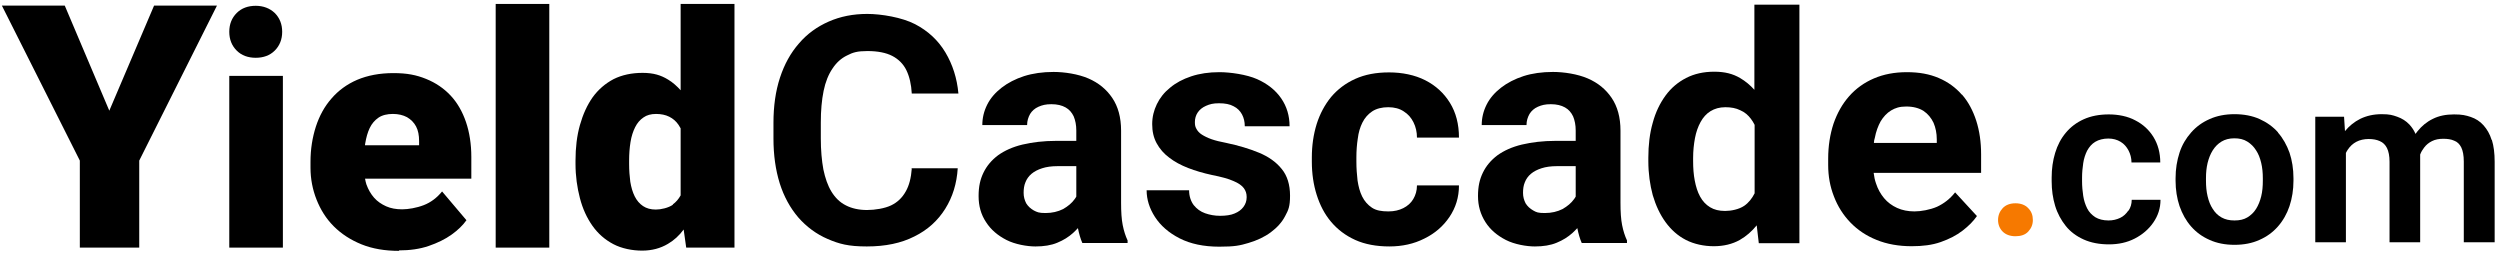
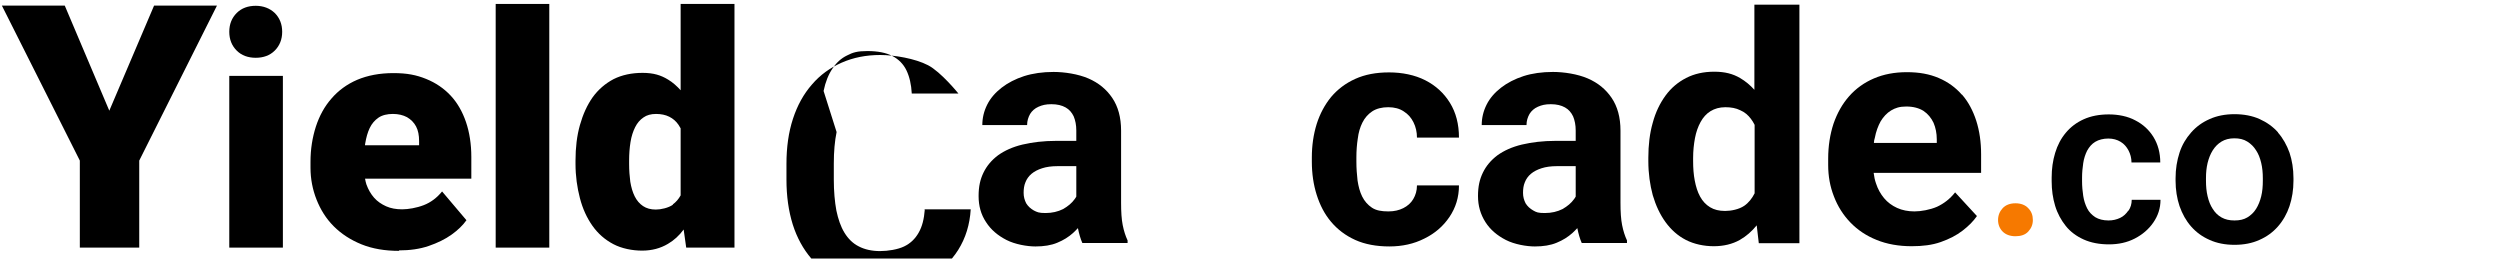
<svg xmlns="http://www.w3.org/2000/svg" id="Layer_2" version="1.1" viewBox="0 0 1077.3 111.4">
  <defs>
    <style>
      .st0 {
        fill: #f67900;
      }
    </style>
  </defs>
  <g>
    <polygon points="47.1 47.7 27.9 2.4 .8 2.4 34.4 69.2 34.4 106.7 60 106.7 60 69.2 93.5 2.4 66.4 2.4 47.1 47.7" />
    <rect x="98.8" y="32.7" width="23.1" height="74" />
    <path d="M194.2,41.2c-2.9-3.1-6.4-5.5-10.6-7.2-4.2-1.7-8.2-2.5-14.1-2.5s-11.1,1-15.6,2.9c-4.4,1.9-8.1,4.6-11.1,8.1-3,3.4-5.2,7.5-6.7,12.1-1.5,4.7-2.3,9.7-2.3,15.1v2.6c0,4.8.9,9.4,2.6,13.7,1.7,4.3,4.1,8.2,7.4,11.5,3.3,3.3,7.3,5.9,12,7.8s10.1,2.8,16.1,2.8v-.2c4.7,0,9-.6,12.8-1.9s7.1-2.9,9.9-4.9c2.8-2,4.9-4.1,6.4-6.2l-10.5-12.4c-2.2,2.7-4.8,4.7-7.9,5.9-3.1,1.2-6.7,1.8-9.3,1.8s-4.9-.4-6.9-1.3-3.8-2.1-5.2-3.7-2.5-3.5-3.3-5.7c-.3-.8-.4-1.6-.6-2.5h45.8v-9.4c0-5.5-.8-10.6-2.3-15s-3.7-8.3-6.6-11.4h0ZM180.6,62.6h-23.3c0-.3,0-.6.1-.9.4-2.4,1-4.6,1.9-6.5s2.2-3.4,3.8-4.5,3.8-1.6,6.2-1.6,4.4.5,6.1,1.4c1.7,1,3,2.3,3.9,4s1.3,3.8,1.3,6.3c0,0,0,1.8,0,1.8Z" />
    <rect x="213.6" y="1.7" width="23.1" height="105" />
    <path d="M293.4,39c-1.7-1.9-3.5-3.5-5.5-4.7-3.1-1.9-6.3-2.9-11-2.9s-8.9.9-12.5,2.7c-3.6,1.9-6.6,4.5-9,7.8-2.4,3.4-4.2,7.4-5.5,12-1.3,4.6-1.9,9.7-1.9,15.3v1.4h0c0,5.3.7,10.2,1.9,14.8,1.2,4.6,3,8.5,5.4,11.9s5.4,6,9,7.9,8.2,2.8,12.4,2.8,7.9-1,11.1-2.9c2.6-1.5,4.9-3.6,6.8-6.2l1.1,7.8h20.8V1.7h-23.2v37.3h.1ZM290,88.2c-2,1.4-5.2,2.1-7.4,2.1s-4-.5-5.5-1.5-2.7-2.4-3.6-4.2c-.9-1.8-1.5-3.9-1.9-6.3-.3-2.3-.5-4.9-.5-7.7v-1.4h0c0-2.9.2-5.5.6-8s1.1-4.6,2-6.4,2.1-3.2,3.6-4.2c1.4-1,3.2-1.5,5.4-1.5s4.1.4,5.7,1.2,2.9,1.9,4,3.5c.3.5.6,1,.9,1.5v28.9c-.9,1.6-2,2.9-3.4,3.9h0Z" />
    <path d="M110.2,24.9c3.3,0,6.1-1,8.2-3.1s3.2-4.8,3.2-8.1-1.1-6-3.2-8.1c-2.1-2-4.9-3.1-8.2-3.1s-6.1,1-8.2,3.1-3.2,4.8-3.2,8.1,1.1,6,3.2,8.1,4.9,3.1,8.2,3.1Z" />
-     <path d="M354.9,39.2c.8-3.9,2.1-7.1,3.8-9.6,1.7-2.6,3.8-4.5,6.3-5.7,2.5-1.3,4.4-1.9,8.8-1.9s8,.7,10.7,2.1,4.8,3.5,6.1,6.2,2.1,6.1,2.3,10h20.1c-.6-6.6-2.5-12.5-5.6-17.7s-7.5-9.3-13.1-12.2c-5.6-2.9-14.5-4.4-20.6-4.4s-11.6,1.1-16.6,3.3-9.3,5.3-12.8,9.4c-3.6,4.1-6.3,9-8.2,14.8-1.9,5.8-2.8,12.3-2.8,19.4v6.8c0,7.1.9,13.5,2.7,19.3,1.8,5.7,4.5,10.6,8,14.7,3.5,4,7.8,7.2,12.7,9.3,4.9,2.1,8.8,3.2,16.8,3.2s14.8-1.4,20.5-4.3c5.7-2.8,10.1-6.8,13.3-11.9,3.2-5.1,5-10.9,5.4-17.5h-20l.2.2c-.3,3.9-1.1,7.2-2.6,9.8-1.5,2.7-3.6,4.7-6.3,6-2.7,1.3-6.9,2-10.4,2s-6.6-.7-9.1-2c-2.6-1.3-4.6-3.3-6.2-5.9s-2.7-5.8-3.5-9.6c-.7-3.8-1.1-8.3-1.1-13.3v-6.9c0-5.2.4-9.7,1.2-13.6h0Z" />
+     <path d="M354.9,39.2c.8-3.9,2.1-7.1,3.8-9.6,1.7-2.6,3.8-4.5,6.3-5.7,2.5-1.3,4.4-1.9,8.8-1.9s8,.7,10.7,2.1,4.8,3.5,6.1,6.2,2.1,6.1,2.3,10h20.1s-7.5-9.3-13.1-12.2c-5.6-2.9-14.5-4.4-20.6-4.4s-11.6,1.1-16.6,3.3-9.3,5.3-12.8,9.4c-3.6,4.1-6.3,9-8.2,14.8-1.9,5.8-2.8,12.3-2.8,19.4v6.8c0,7.1.9,13.5,2.7,19.3,1.8,5.7,4.5,10.6,8,14.7,3.5,4,7.8,7.2,12.7,9.3,4.9,2.1,8.8,3.2,16.8,3.2s14.8-1.4,20.5-4.3c5.7-2.8,10.1-6.8,13.3-11.9,3.2-5.1,5-10.9,5.4-17.5h-20l.2.2c-.3,3.9-1.1,7.2-2.6,9.8-1.5,2.7-3.6,4.7-6.3,6-2.7,1.3-6.9,2-10.4,2s-6.6-.7-9.1-2c-2.6-1.3-4.6-3.3-6.2-5.9s-2.7-5.8-3.5-9.6c-.7-3.8-1.1-8.3-1.1-13.3v-6.9c0-5.2.4-9.7,1.2-13.6h0Z" />
    <path d="M483.1,87.3v-31c0-5.7-1.3-10.4-3.8-14.1s-5.9-6.5-10.3-8.4-10.3-2.8-15-2.8-8.9.6-12.7,1.8c-3.7,1.2-7,2.9-9.7,5s-4.8,4.5-6.2,7.3c-1.4,2.8-2.1,5.7-2.1,8.8h19.3c0-1.8.5-3.4,1.3-4.8.8-1.3,2-2.4,3.6-3.1,1.6-.7,3.1-1.1,5.6-1.1s4.5.5,6.1,1.4,2.7,2.2,3.5,3.9c.7,1.7,1.1,3.7,1.1,6v4.5h-8.6c-5.5,0-10.4.6-14.6,1.6s-7.7,2.6-10.5,4.6c-2.8,2.1-4.9,4.6-6.3,7.5s-2.1,5.9-2.1,10.1,1,7.9,3.2,11.2c2.1,3.3,5.1,5.8,8.8,7.7,3.7,1.9,8.9,2.8,12.5,2.8s6.8-.5,9.4-1.6c2.7-1.1,4.9-2.5,6.8-4.2.8-.7,1.4-1.4,2.1-2.1.5,2.5,1.1,4.6,1.9,6.4h19.5v-1.1c-.9-1.9-1.6-4.1-2.1-6.6s-.7-5.7-.7-9.7h0ZM458.1,90.1c-2.2,1.1-4.7,1.7-7.6,1.7s-3.6-.4-5-1.1c-1.4-.8-2.5-1.8-3.3-3.1-.7-1.4-1.1-2.8-1.1-4.5s.2-3.2.8-4.6c.5-1.3,1.4-2.6,2.6-3.6s2.7-1.8,4.6-2.4c1.8-.6,4.1-.9,6.6-.9h8.1v13.1c-.2.4-.4.7-.7,1.1-1.2,1.7-2.9,3.1-5,4.3Z" />
-     <path d="M542.5,65.8c-4.1-1.7-8.8-3.1-14-4.2-2.6-.5-4.7-1-6.4-1.6s-3.1-1.3-4.2-2-1.8-1.5-2.3-2.4-.7-1.5-.7-3,.4-2.9,1.2-4.1,2-2.2,3.6-2.9,3-1.1,5.6-1.1,4.7.4,6.3,1.3c1.6.8,2.8,2,3.6,3.5s1.2,3.2,1.2,5.1h19.3c0-4.5-1.2-8.5-3.6-12s-5.9-6.3-10.4-8.3-11.6-3-16.2-3-8.6.6-12.2,1.8c-3.6,1.2-6.6,2.8-9.1,4.9-2.5,2-4.4,4.4-5.7,7.1-1.3,2.7-2,5.5-2,8.6s.6,5.8,1.9,8.2c1.3,2.4,3.1,4.5,5.4,6.2,2.3,1.8,5.1,3.3,8.2,4.5s6.5,2.2,10.2,3c4,.8,7.1,1.6,9.3,2.6,2.2.9,3.7,2,4.5,3.1s1.2,2.3,1.2,3.7v.3c0,1.5-.5,2.9-1.4,4.1s-2.1,2.1-3.8,2.8c-1.6.7-3.8,1-6.2,1s-4.5-.4-6.5-1.1-3.6-1.9-4.9-3.5c-1.2-1.6-2-3.8-2-6.4h-18.3c0,3.9,1.2,7.8,3.6,11.5s5.9,6.8,10.6,9.2c4.7,2.4,10.4,3.6,17.1,3.6s8.9-.5,12.6-1.6c3.7-1.1,6.9-2.6,9.6-4.6s4.8-4.3,6.2-7c1.4-2.6,2.1-4.1,2.1-8.8s-1.2-8.6-3.6-11.5c-2.4-3-5.7-5.3-9.8-7h0Z" />
    <path d="M585.1,59.7c.3-2.6,1-4.9,2-6.9s2.4-3.6,4.2-4.8,4.2-1.8,6.9-1.8,4.9.6,6.7,1.8c1.9,1.2,3.2,2.7,4.2,4.7s1.5,4.2,1.5,6.6h18.1c0-5.8-1.3-10.8-3.9-15-2.6-4.2-6.1-7.4-10.6-9.7s-10-3.4-15.6-3.4-10.4.9-14.6,2.8c-4.2,1.9-7.6,4.5-10.4,7.8-2.7,3.3-4.8,7.2-6.2,11.6-1.4,4.5-2.1,9.3-2.1,14.4v1.9c0,5.1.7,9.9,2.1,14.3,1.4,4.4,3.4,8.3,6.2,11.6,2.8,3.3,6.2,5.9,10.4,7.8s9.2,2.8,14.7,2.8,10.6-1.1,15.1-3.4c4.5-2.2,8.1-5.3,10.8-9.3s4.1-8.5,4.1-13.6h-18.1c0,2.3-.6,4.2-1.6,5.9-1,1.7-2.5,3-4.3,3.9s-3.9,1.4-6.3,1.4h-.2c-2.9,0-5.2-.4-7-1.6s-3.2-2.8-4.2-4.8-1.6-4.3-2-6.9c-.3-2.6-.5-5.3-.5-8.1v-1.9c0-2.8.2-5.5.6-8.1h0Z" />
    <path d="M698.3,87.3v-31c0-5.7-1.3-10.4-3.8-14.1s-5.9-6.5-10.3-8.4c-4.4-1.9-10.3-2.8-15-2.8s-9,.6-12.7,1.8-7,2.9-9.7,5-4.8,4.5-6.2,7.3-2.1,5.7-2.1,8.8h19.3c0-1.8.5-3.4,1.3-4.8.8-1.3,2-2.4,3.6-3.1,1.6-.7,3.1-1.1,5.6-1.1s4.5.5,6.1,1.4,2.7,2.2,3.5,3.9c.7,1.7,1.1,3.7,1.1,6v4.5h-8.6c-5.5,0-10.4.6-14.6,1.6s-7.7,2.6-10.5,4.6c-2.8,2.1-4.9,4.6-6.3,7.5-1.4,2.9-2.1,5.9-2.1,10.1s1.1,7.9,3.2,11.2,5.1,5.8,8.8,7.7c3.7,1.9,8.9,2.8,12.5,2.8s6.8-.5,9.4-1.6c2.7-1.1,4.9-2.5,6.8-4.2.8-.7,1.4-1.4,2.1-2.1.5,2.5,1.1,4.6,1.9,6.4h19.5v-1.1c-.9-1.9-1.6-4.1-2.1-6.6s-.7-5.7-.7-9.7h0ZM673.3,90.1c-2.2,1.1-4.7,1.7-7.6,1.7s-3.6-.3-5-1.1-2.5-1.8-3.3-3.1c-.7-1.4-1.1-2.8-1.1-4.5s.2-3.2.8-4.6c.5-1.3,1.4-2.6,2.6-3.6,1.2-1,2.7-1.8,4.6-2.4,1.8-.6,4.1-.9,6.6-.9h8.1v13.1c-.2.4-.4.7-.7,1.1-1.2,1.7-2.9,3.1-5,4.3h0Z" />
    <path d="M756.1,38.8c-1.9-2.1-3.9-3.8-6.3-5.2-3.1-1.8-6.5-2.7-11.1-2.7s-8.6.9-12.1,2.7-6.5,4.3-8.9,7.6-4.3,7.2-5.5,11.7c-1.3,4.5-1.9,9.6-1.9,15.1v1.4h0c0,5.4.7,10.2,1.9,14.7,1.3,4.4,3.1,8.3,5.5,11.6s5.3,5.9,8.8,7.7,7.8,2.7,12,2.7,8-.9,11.2-2.7c2.8-1.6,5.2-3.7,7.3-6.3l.9,7.7h17.5V2h-19.4v36.8h0ZM751.6,88.7c-2.2,1.5-5.6,2.2-8.2,2.2s-4.7-.5-6.5-1.6-3.2-2.6-4.3-4.6-1.8-4.3-2.3-6.9-.7-5.4-.7-8.4v-1.3c0-3.1.3-5.9.8-8.6.5-2.6,1.3-4.9,2.4-6.9s2.5-3.6,4.3-4.7c1.8-1.1,3.9-1.7,6.4-1.7s4.6.4,6.4,1.3c1.9.8,3.4,2.1,4.6,3.7.6.8,1.1,1.6,1.6,2.6v29.5c-1.1,2.2-2.6,4.1-4.5,5.4Z" />
    <path d="M845.4,40.8c-2.7-3.1-6-5.5-10-7.2s-8.4-2.5-13.7-2.5-10,.9-14.2,2.7-7.8,4.4-10.7,7.7-5.1,7.2-6.7,11.8c-1.5,4.6-2.3,9.6-2.3,15.1v2.7c0,4.8.8,9.3,2.5,13.6,1.6,4.2,4,8,7.1,11.2s6.8,5.7,11.3,7.5c4.4,1.8,9.5,2.7,15.1,2.7h0c4.7,0,8.8-.5,12.5-1.8s6.8-2.9,9.4-4.9c2.6-2,4.7-4.1,6.2-6.3l-9.4-10.2c-2.2,2.8-4.8,4.8-7.8,6.2-3,1.3-6.9,2-9.7,2s-5.3-.5-7.5-1.5-4.1-2.4-5.6-4.2-2.7-3.9-3.5-6.4c-.5-1.4-.8-2.9-1-4.5h46.3v-8c0-5.3-.7-10.1-2.1-14.5-1.4-4.3-3.4-8.1-6.1-11.2h0ZM834.6,61.6h-27.1c0-.8.2-1.5.4-2.2.5-2.7,1.4-5.1,2.5-7.1,1.2-2,2.7-3.6,4.5-4.7,1.9-1.1,3.6-1.7,6.6-1.7s5.5.7,7.4,1.9c1.9,1.3,3.3,3,4.3,5.1.9,2.1,1.4,4.5,1.4,7.2v1.5h0Z" />
    <path d="M917.1,90.8c-.9,1.3-2,2.4-3.5,3.1s-3.1,1.1-5,1.1h0c-2.3,0-4.2-.5-5.7-1.4-1.5-1-2.7-2.2-3.5-3.8-.8-1.6-1.4-3.4-1.7-5.4s-.5-4.1-.5-6.3v-1.6c0-2.1.2-4.2.5-6.2s.9-3.8,1.7-5.4c.9-1.6,2-2.9,3.5-3.8s3.5-1.4,5.6-1.4,3.8.5,5.3,1.4,2.6,2.2,3.4,3.7,1.3,3.3,1.3,5.2h12.4c0-4.1-1-7.8-2.9-10.9s-4.5-5.5-7.8-7.2c-3.3-1.8-7.4-2.6-11.5-2.6s-7.7.7-10.8,2.1c-3.1,1.4-5.6,3.3-7.7,5.8s-3.6,5.4-4.6,8.7-1.5,6.8-1.5,10.6v1.6c0,3.8.5,7.3,1.5,10.6,1,3.3,2.6,6.2,4.6,8.7s4.6,4.4,7.7,5.8c3.1,1.4,6.8,2.1,10.9,2.1s7.8-.8,11.1-2.5,6-4,8-6.9,3.1-6.1,3.1-9.8h-12.4c0,1.8-.5,3.4-1.4,4.7h0Z" />
    <path d="M981.7,57.1c-2.2-2.5-4.9-4.4-8-5.8-3.1-1.4-6.8-2.1-10.8-2.1s-7.6.7-10.7,2.1c-3.2,1.4-5.8,3.3-8,5.8s-3.9,5.3-5,8.7c-1.1,3.4-1.7,7-1.7,11v1.1h0c0,3.9.6,7.6,1.7,10.9,1.2,3.4,2.8,6.3,5,8.8s4.8,4.4,8,5.8c3.1,1.4,6.7,2.1,10.7,2.1s7.6-.7,10.7-2.1c3.2-1.4,5.8-3.3,8-5.8s3.9-5.5,5-8.8,1.7-7,1.7-10.9v-1.1c0-4-.6-7.7-1.7-11-1.2-3.3-2.8-6.2-5-8.7h0ZM975.1,77.9c0,2.4-.2,4.7-.7,6.7s-1.2,3.8-2.2,5.4-2.3,2.8-3.8,3.7c-1.5.9-3.3,1.3-5.5,1.3s-4-.4-5.6-1.3-2.8-2.1-3.8-3.7c-1-1.5-1.7-3.3-2.2-5.4s-.7-4.3-.7-6.7v-1.1c0-2.4.2-4.5.7-6.6.5-2,1.2-3.8,2.2-5.4s2.3-2.9,3.8-3.8,3.3-1.4,5.5-1.4,4,.4,5.6,1.4,2.8,2.2,3.8,3.8c1,1.5,1.7,3.3,2.2,5.4s.7,4.3.7,6.6v1.1Z" />
-     <path d="M1073.7,60.3c-.8-2.6-2-4.6-3.5-6.3-1.5-1.7-3.4-2.9-5.5-3.6s-3.7-1.1-7.2-1.1-6.5.6-9.1,1.9c-2.7,1.3-4.8,3.1-6.6,5.3-.3.4-.6.8-.9,1.2-.7-1.6-1.6-2.9-2.6-4-1.5-1.6-3.3-2.7-5.3-3.4s-3.2-1.1-6.7-1.1-6.5.7-9.2,2c-2.6,1.3-4.8,3.1-6.6,5.3l-.4-6.2h-12.4v54.1h13.2v-38.5c.2-.5.5-.9.8-1.4,1-1.5,2.2-2.6,3.7-3.4s3.4-1.2,5.3-1.2,3.5.3,4.8.9c1.4.6,2.4,1.6,3.1,3s1.1,3.4,1.1,5.9v34.7h13.2v-37.8c.4-1.1,1-2.1,1.7-3,.9-1.2,2-2.1,3.4-2.8,1.4-.7,3-1,4.8-1s3.4.2,4.7.8c1.4.5,2.4,1.5,3.1,2.9s1.1,3.5,1.1,6.1v34.8h13.3v-34.7c0-3.7-.4-6.8-1.2-9.4h0Z" />
  </g>
  <path class="st0" d="M861,94.8c0-2,.7-3.7,2-5.1s3.2-2.1,5.5-2.1,4.2.7,5.5,2.1c1.4,1.4,2,3.1,2,5.1s-.7,3.6-2,5-3.2,2-5.5,2-4.2-.7-5.5-2-2-3-2-5Z" />
</svg>